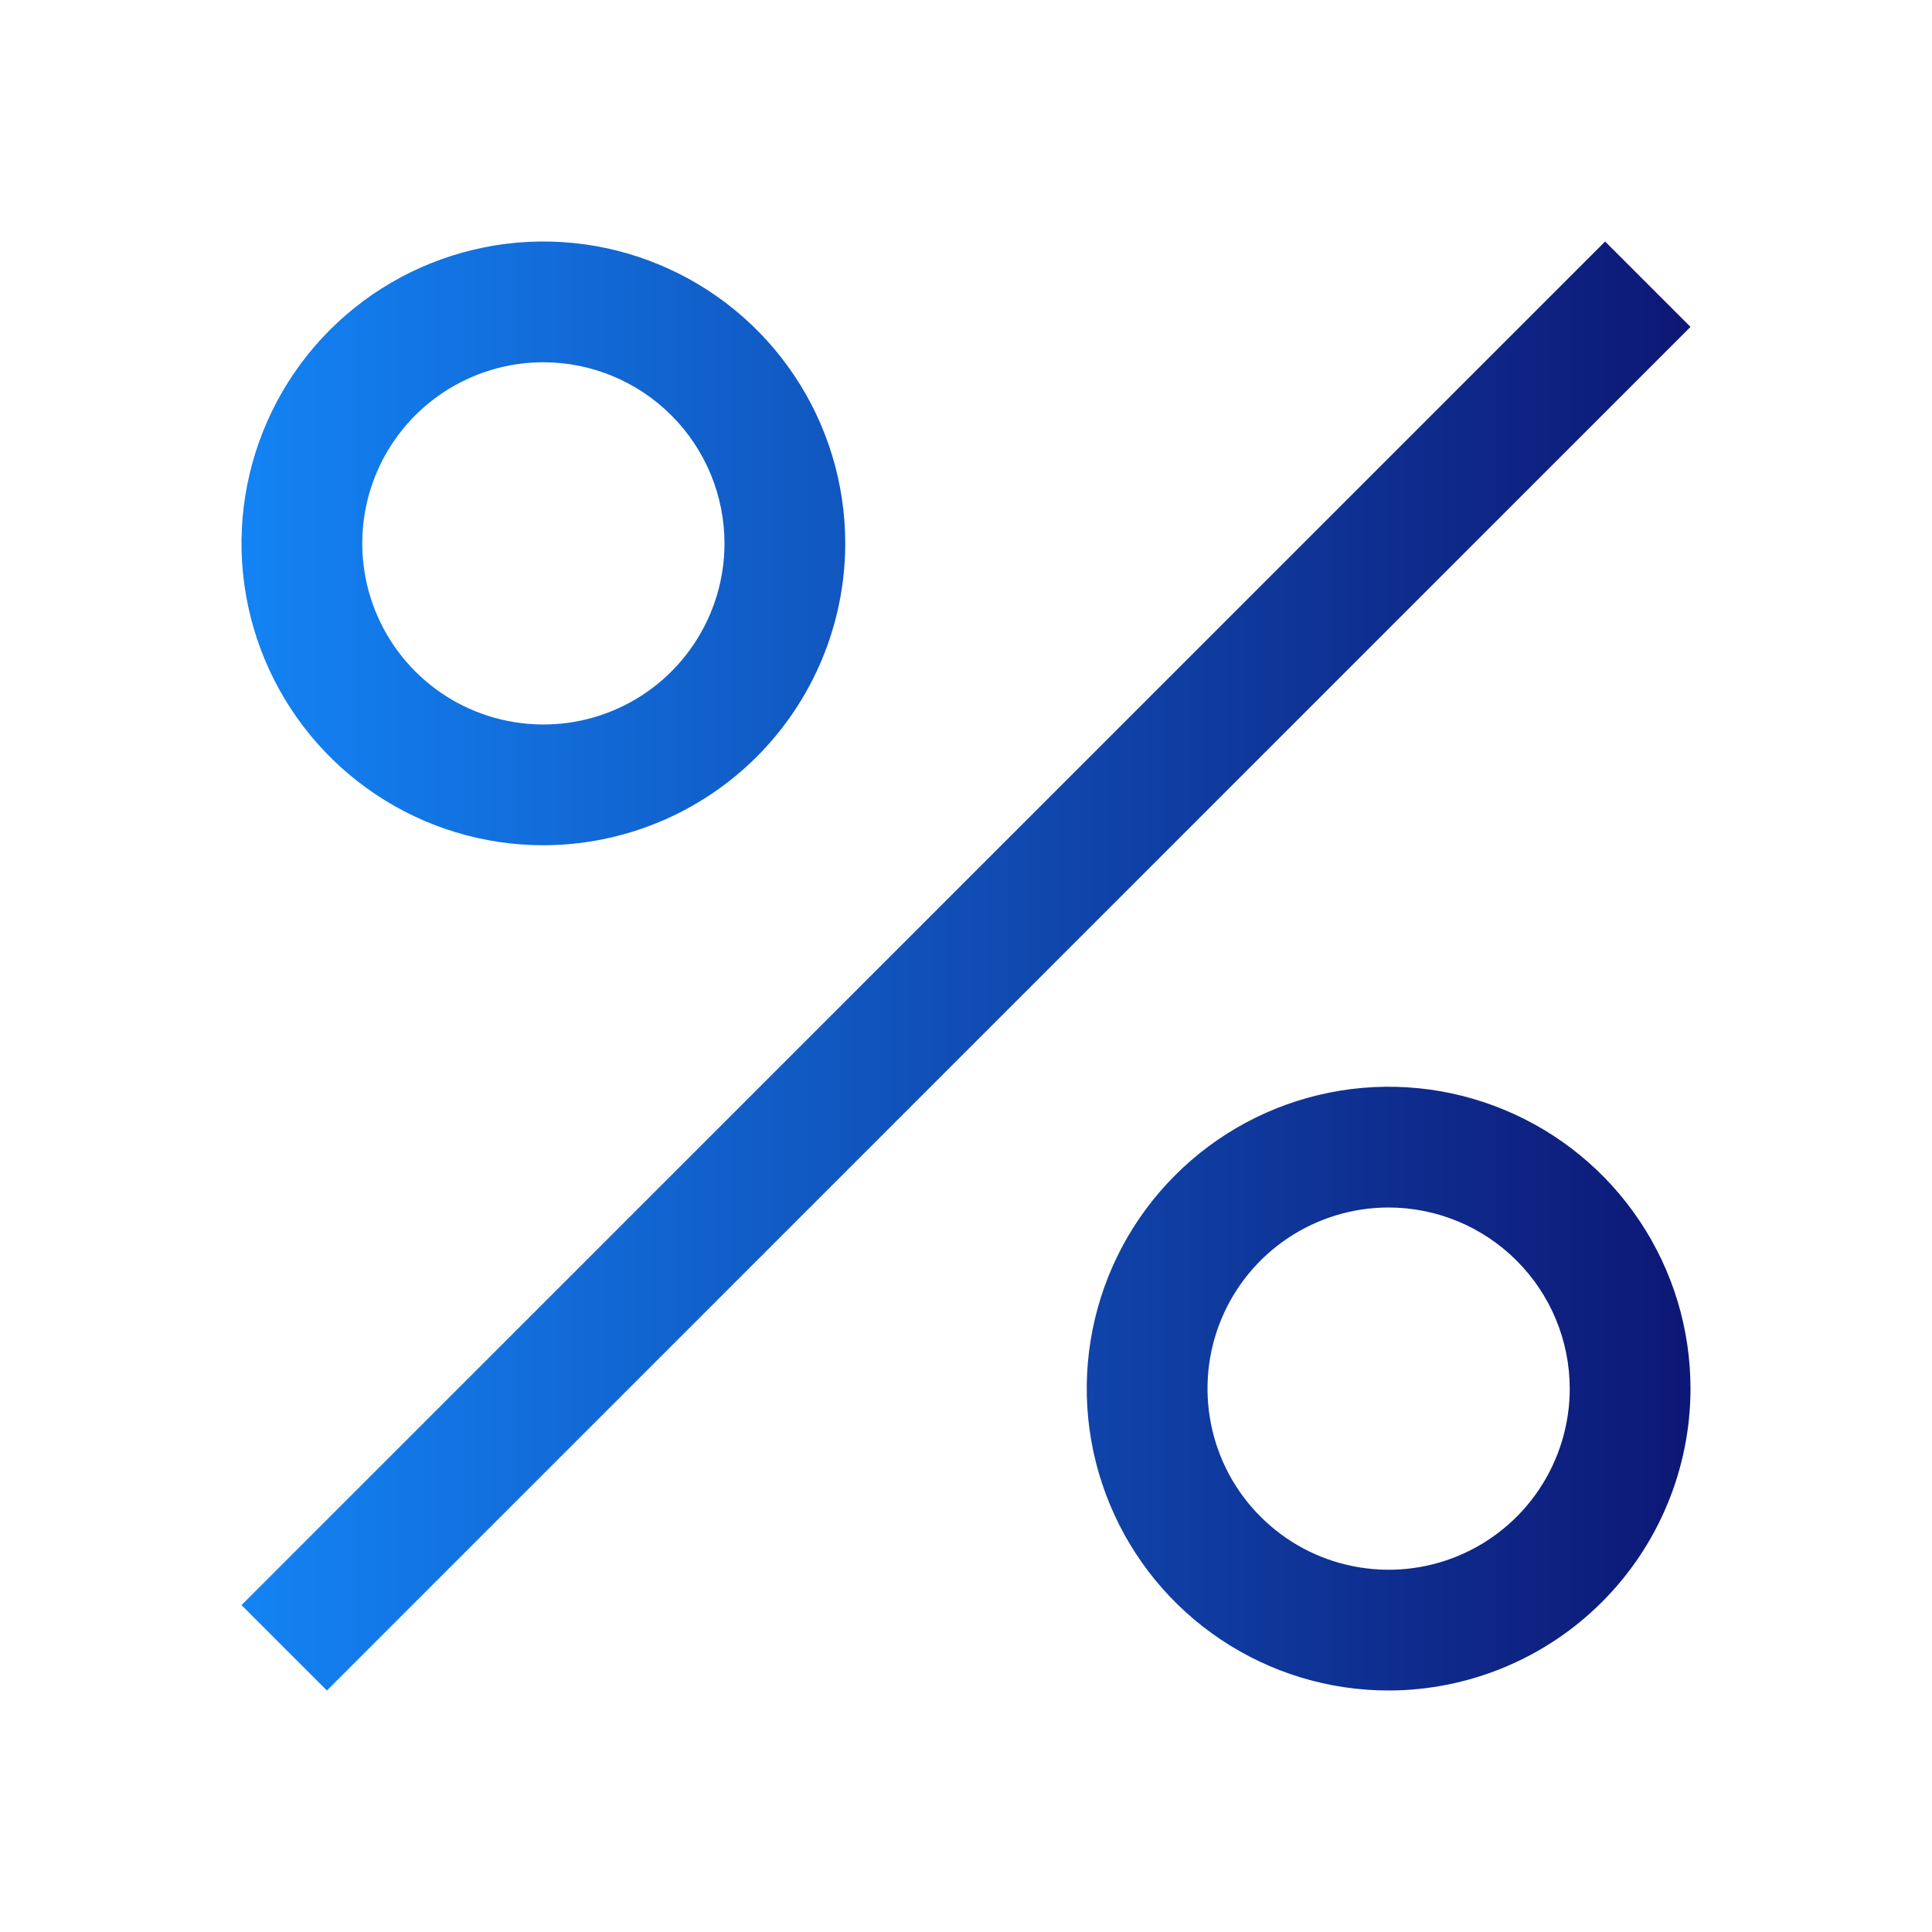
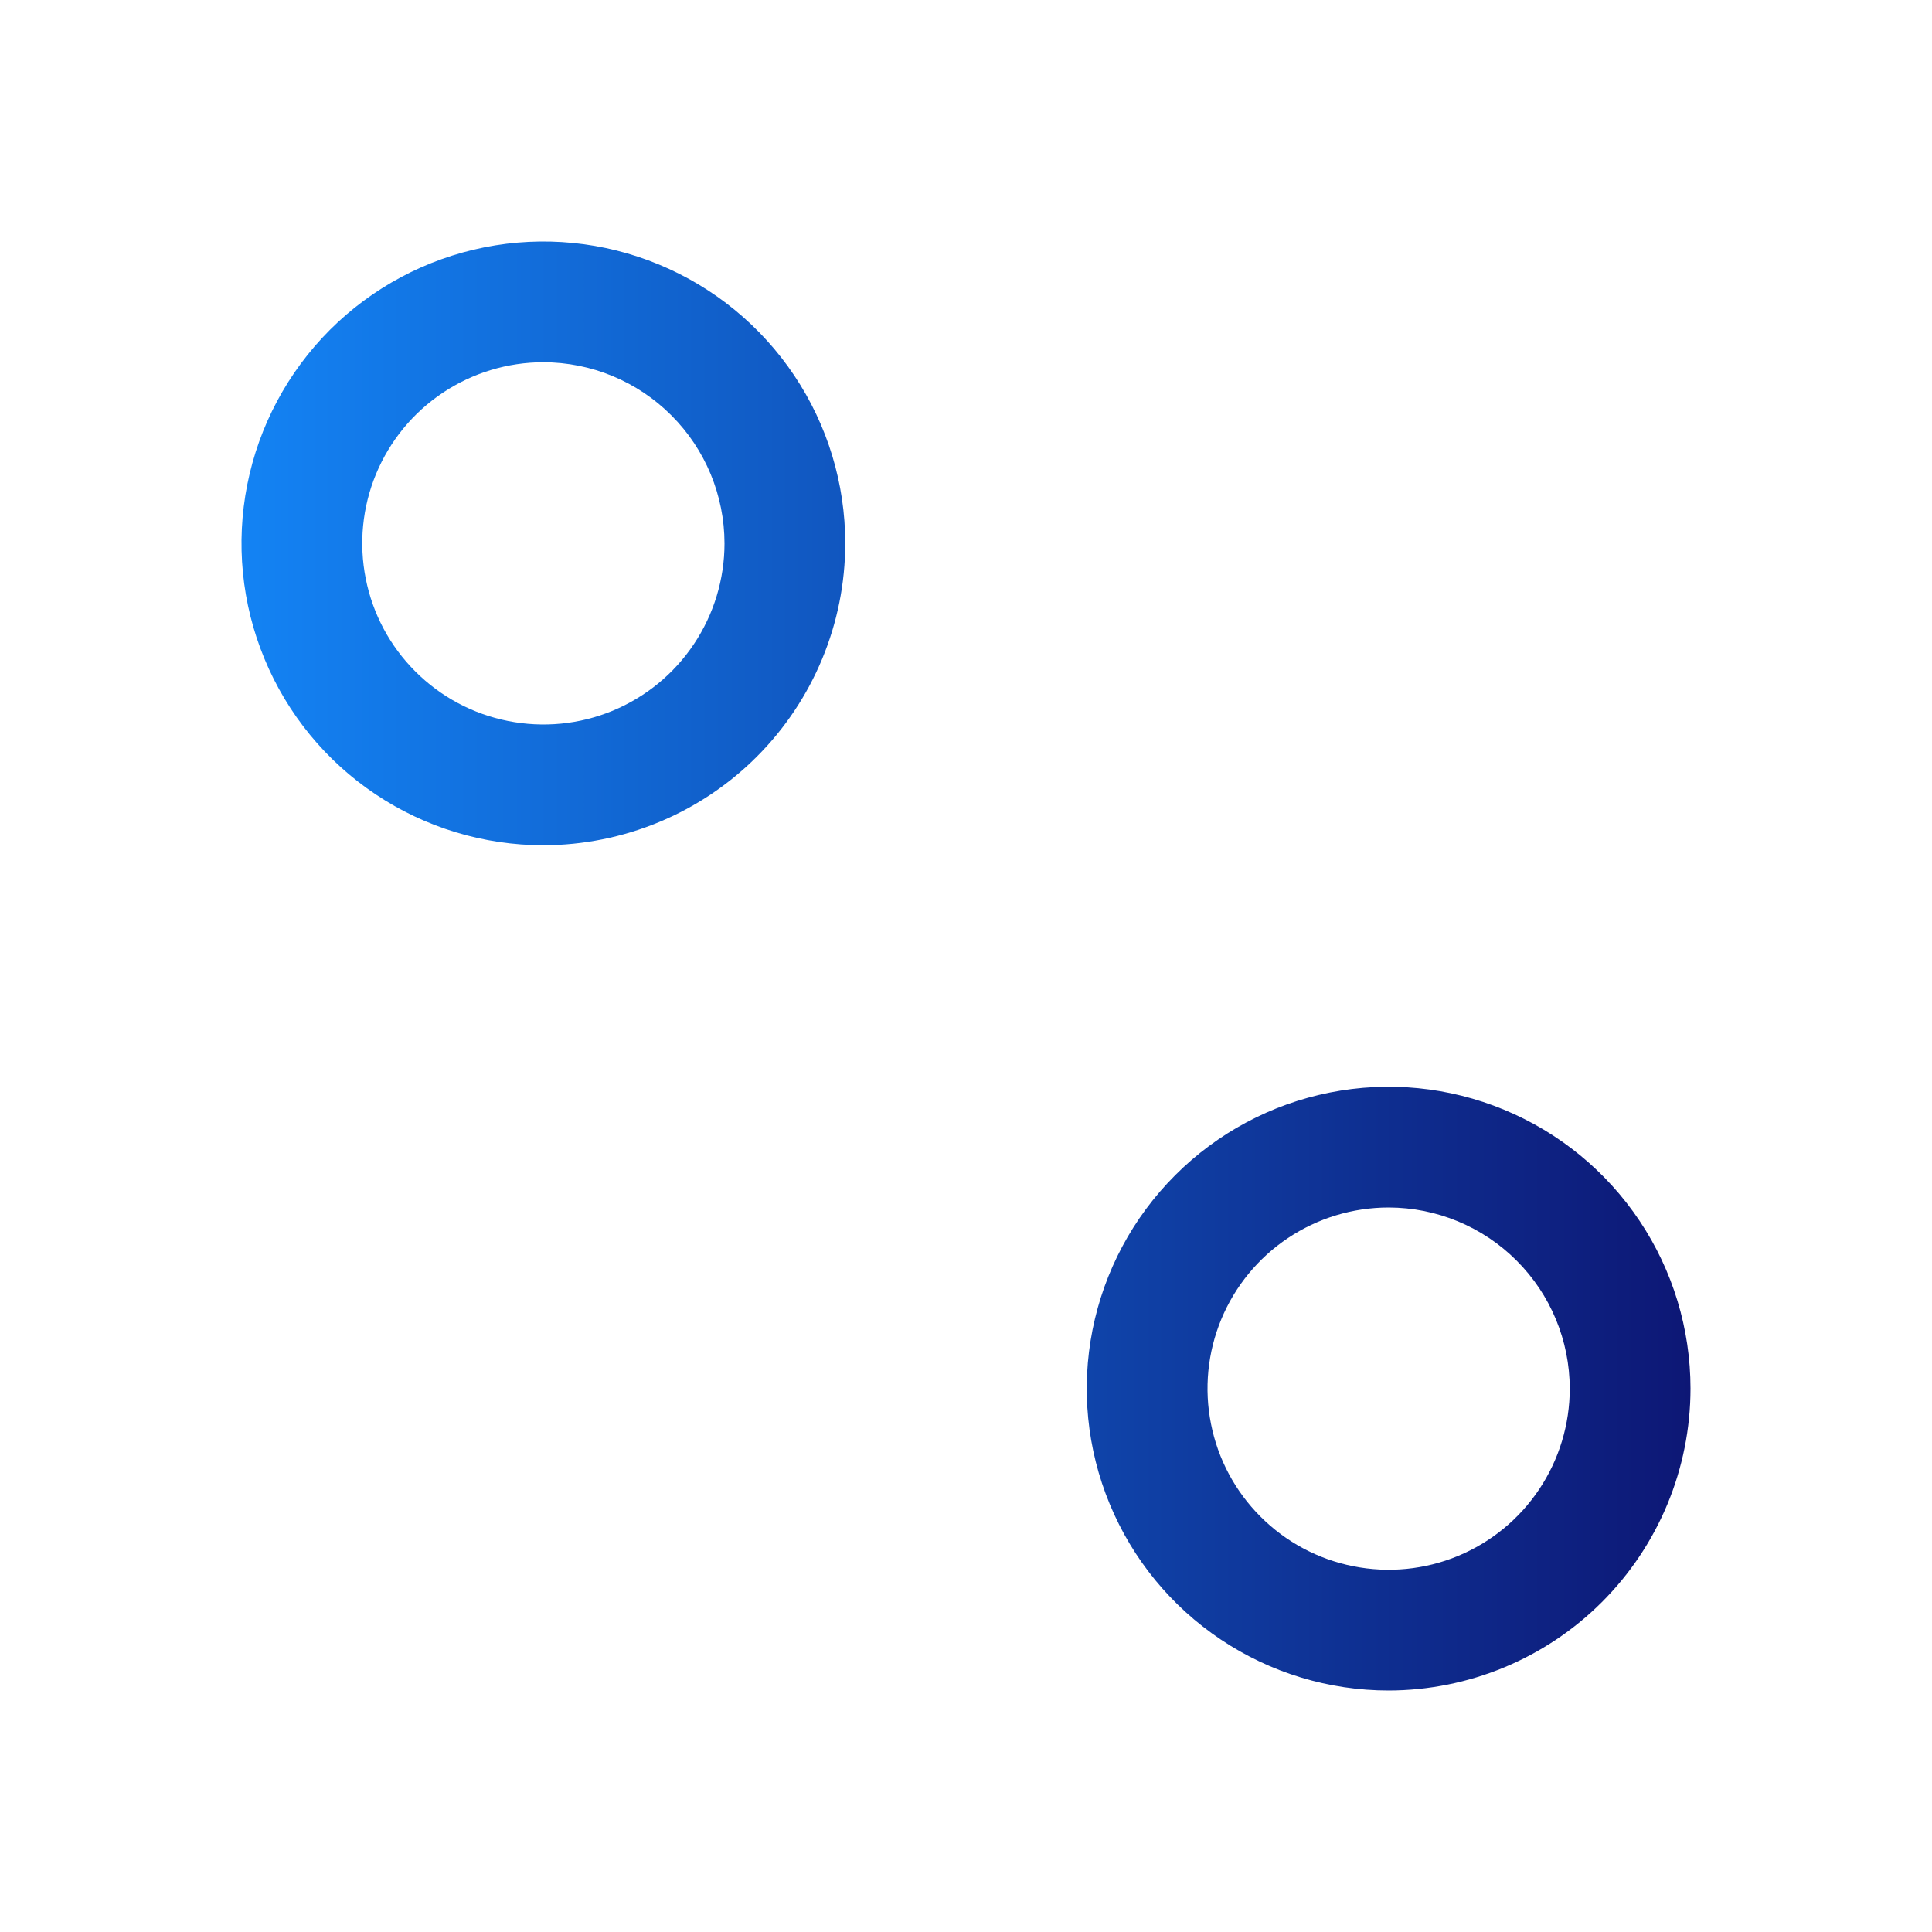
<svg xmlns="http://www.w3.org/2000/svg" width="32" height="32" viewBox="0 0 32 32" fill="none">
  <rect width="32" height="32" fill="white" style="mix-blend-mode:multiply" />
  <path d="M9 14C8.011 14 7.044 13.707 6.222 13.157C5.4 12.608 4.759 11.827 4.381 10.913C4.002 10 3.903 8.994 4.096 8.025C4.289 7.055 4.765 6.164 5.464 5.464C6.164 4.765 7.055 4.289 8.025 4.096C8.994 3.903 10 4.002 10.913 4.381C11.827 4.759 12.608 5.4 13.157 6.222C13.707 7.044 14 8.011 14 9C13.999 10.326 13.471 11.597 12.534 12.534C11.597 13.471 10.326 13.998 9 14ZM9 6C8.407 6 7.827 6.176 7.333 6.506C6.84 6.835 6.455 7.304 6.228 7.852C6.001 8.4 5.942 9.003 6.058 9.585C6.173 10.167 6.459 10.702 6.879 11.121C7.298 11.541 7.833 11.827 8.415 11.942C8.997 12.058 9.6 11.999 10.148 11.772C10.696 11.545 11.165 11.16 11.494 10.667C11.824 10.173 12 9.593 12 9C11.999 8.205 11.683 7.442 11.12 6.88C10.558 6.317 9.795 6.001 9 6Z" fill="url(#paint0_linear_20682_14022)" />
-   <path d="M26.586 4L4 26.586L5.414 28L28 5.414L26.586 4Z" fill="url(#paint1_linear_20682_14022)" />
  <path d="M23 28C22.011 28 21.044 27.707 20.222 27.157C19.4 26.608 18.759 25.827 18.381 24.913C18.002 24 17.903 22.994 18.096 22.025C18.289 21.055 18.765 20.164 19.465 19.465C20.164 18.765 21.055 18.289 22.025 18.096C22.994 17.903 24 18.002 24.913 18.381C25.827 18.759 26.608 19.4 27.157 20.222C27.707 21.044 28 22.011 28 23C27.999 24.326 27.471 25.597 26.534 26.534C25.597 27.471 24.326 27.998 23 28ZM23 20C22.407 20 21.827 20.176 21.333 20.506C20.84 20.835 20.455 21.304 20.228 21.852C20.001 22.4 19.942 23.003 20.058 23.585C20.173 24.167 20.459 24.702 20.879 25.121C21.298 25.541 21.833 25.827 22.415 25.942C22.997 26.058 23.6 25.999 24.148 25.772C24.696 25.545 25.165 25.16 25.494 24.667C25.824 24.173 26 23.593 26 23C25.999 22.205 25.683 21.442 25.12 20.88C24.558 20.317 23.795 20.001 23 20Z" fill="url(#paint2_linear_20682_14022)" />
  <defs>
    <linearGradient id="paint0_linear_20682_14022" x1="28.017" y1="16" x2="4" y2="16" gradientUnits="userSpaceOnUse">
      <stop stop-color="#0D1775" />
      <stop offset="1" stop-color="#1383F4" />
    </linearGradient>
    <linearGradient id="paint1_linear_20682_14022" x1="28.017" y1="16" x2="4" y2="16" gradientUnits="userSpaceOnUse">
      <stop stop-color="#0D1775" />
      <stop offset="1" stop-color="#1383F4" />
    </linearGradient>
    <linearGradient id="paint2_linear_20682_14022" x1="28.017" y1="16" x2="4" y2="16" gradientUnits="userSpaceOnUse">
      <stop stop-color="#0D1775" />
      <stop offset="1" stop-color="#1383F4" />
    </linearGradient>
  </defs>
</svg>